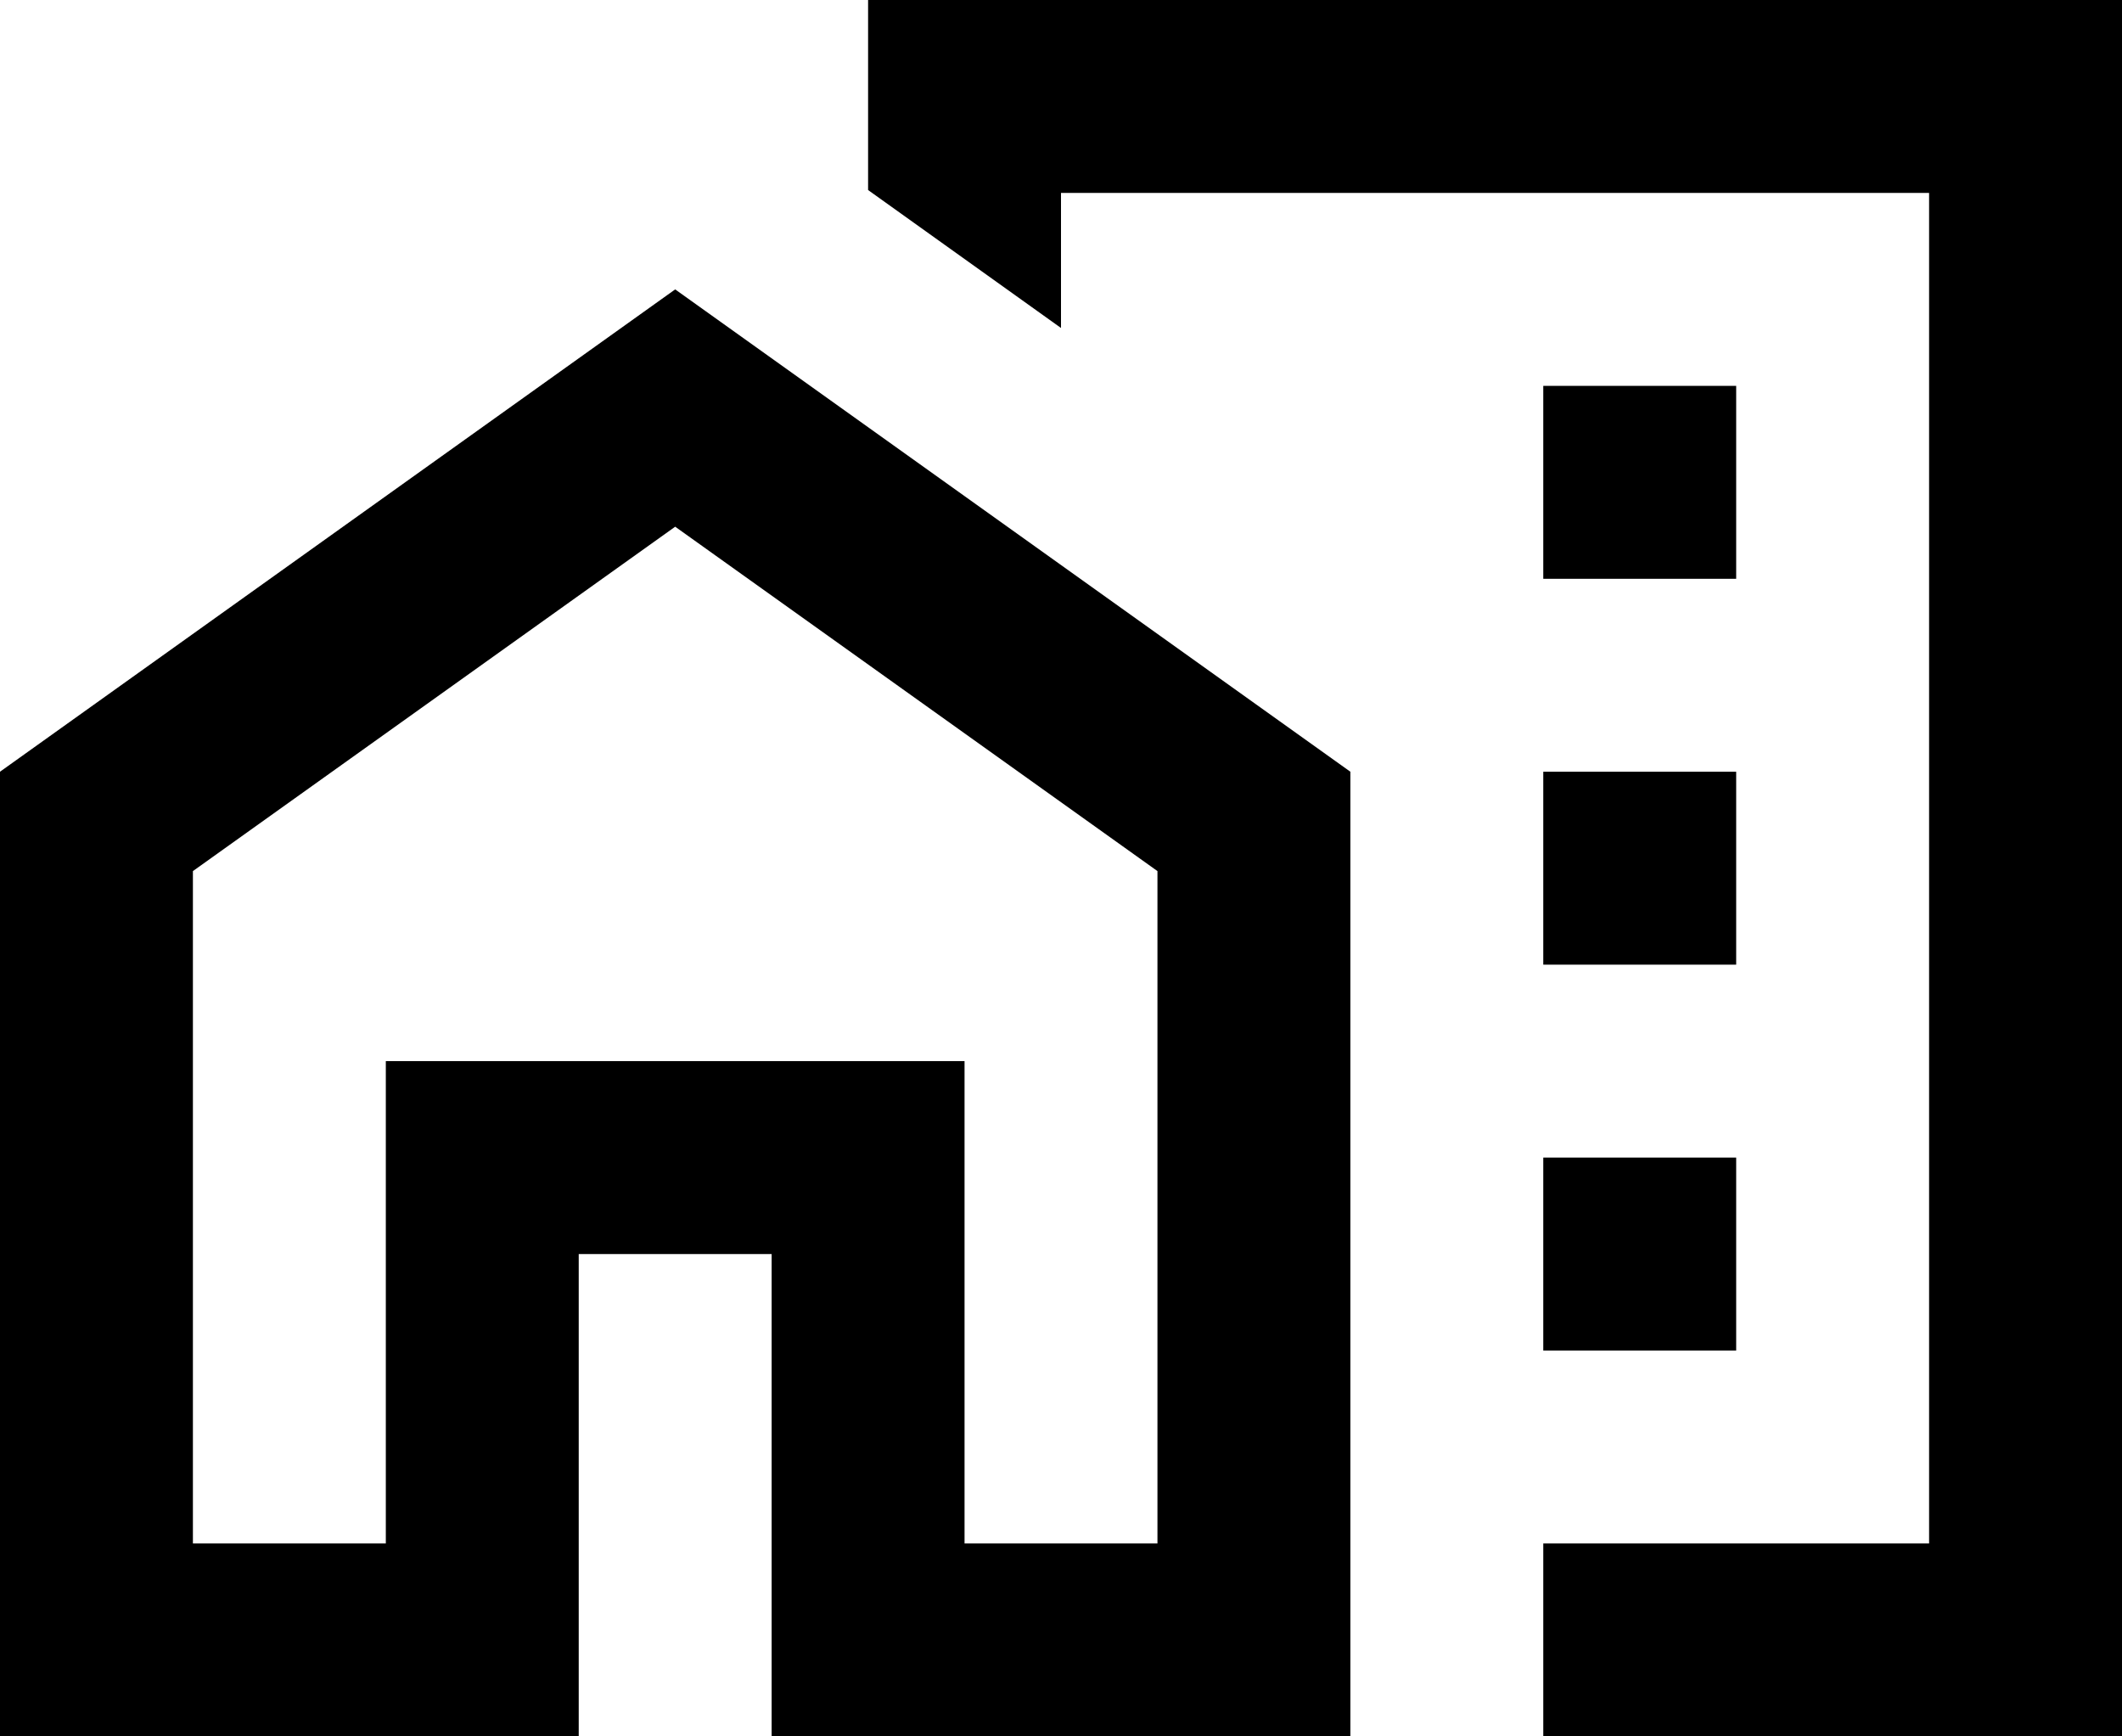
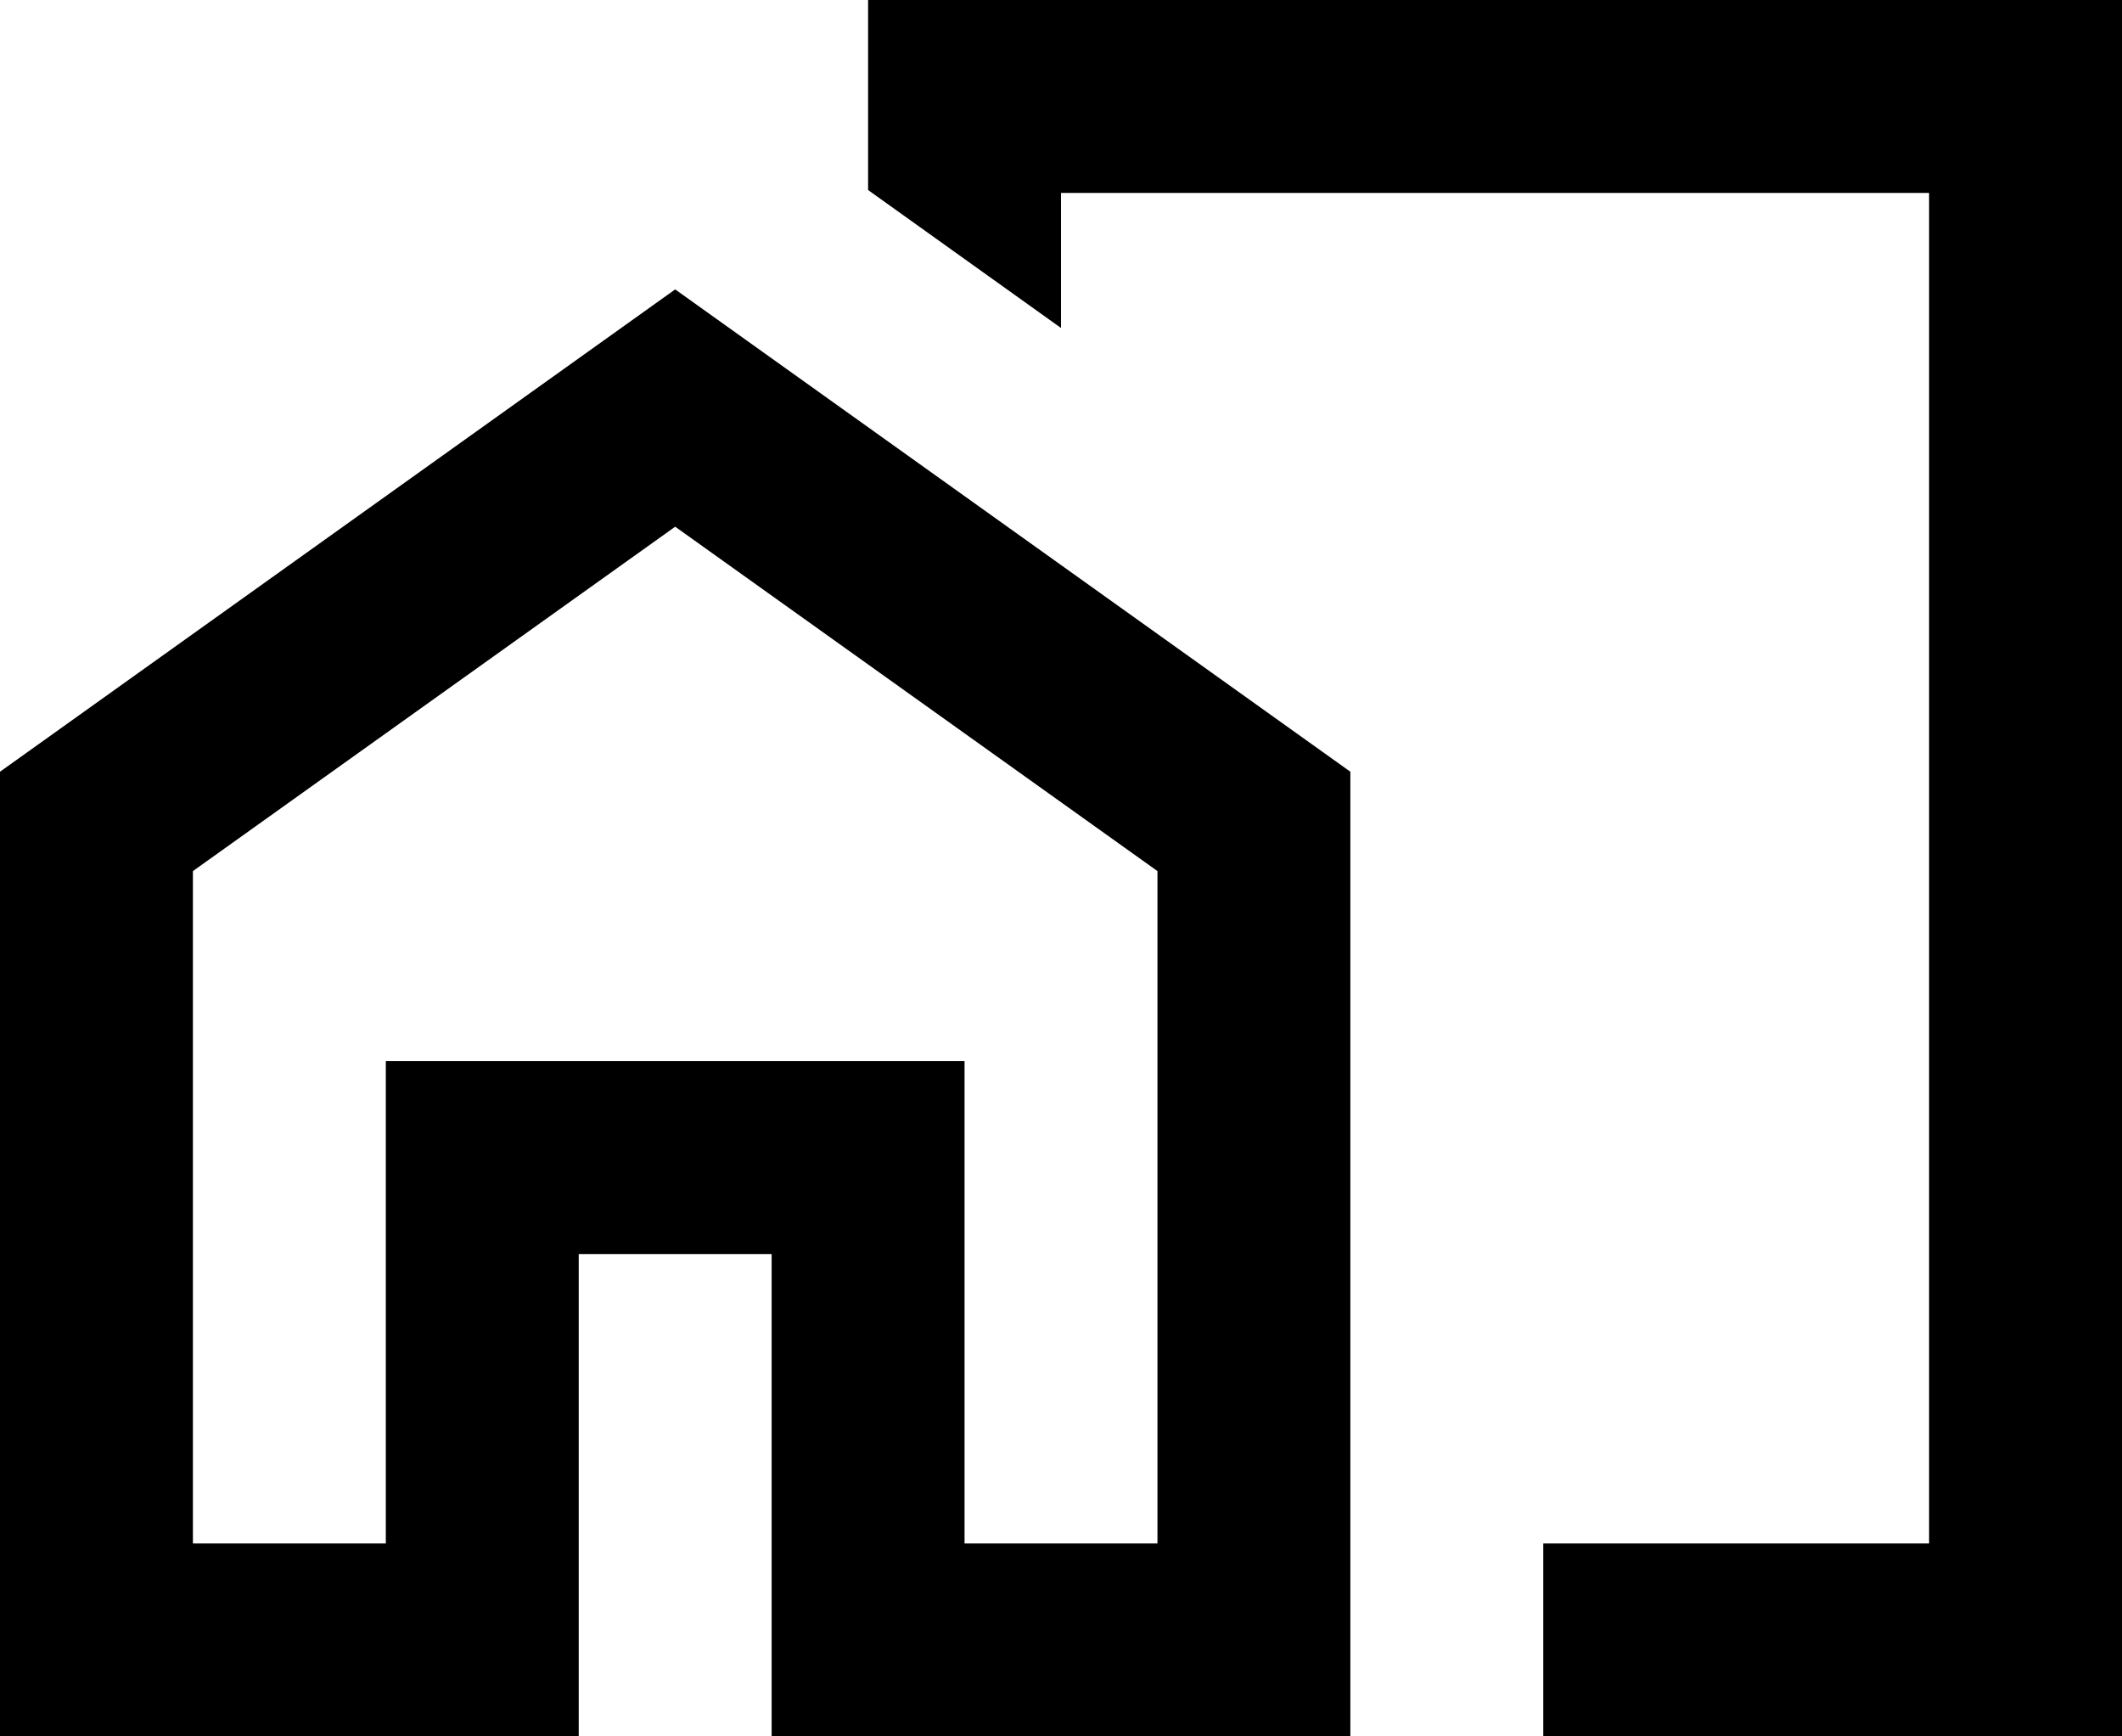
<svg xmlns="http://www.w3.org/2000/svg" width="88" height="72" viewBox="0 0 88 72" fill="none">
  <path d="M0 32V72H24V52H32V72H56V32L28 12L0 32ZM48 64H40V44H16V64H8V36.12L28 21.84L48 36.12V64Z" fill="black" />
-   <path d="M72 16H64V24H72V16Z" fill="black" />
-   <path d="M72 32H64V40H72V32Z" fill="black" />
-   <path d="M72 48H64V56H72V48Z" fill="black" />
  <path d="M36 0V7.88L44 13.6V8H80V64H64V72H88V0H36Z" fill="black" />
</svg>